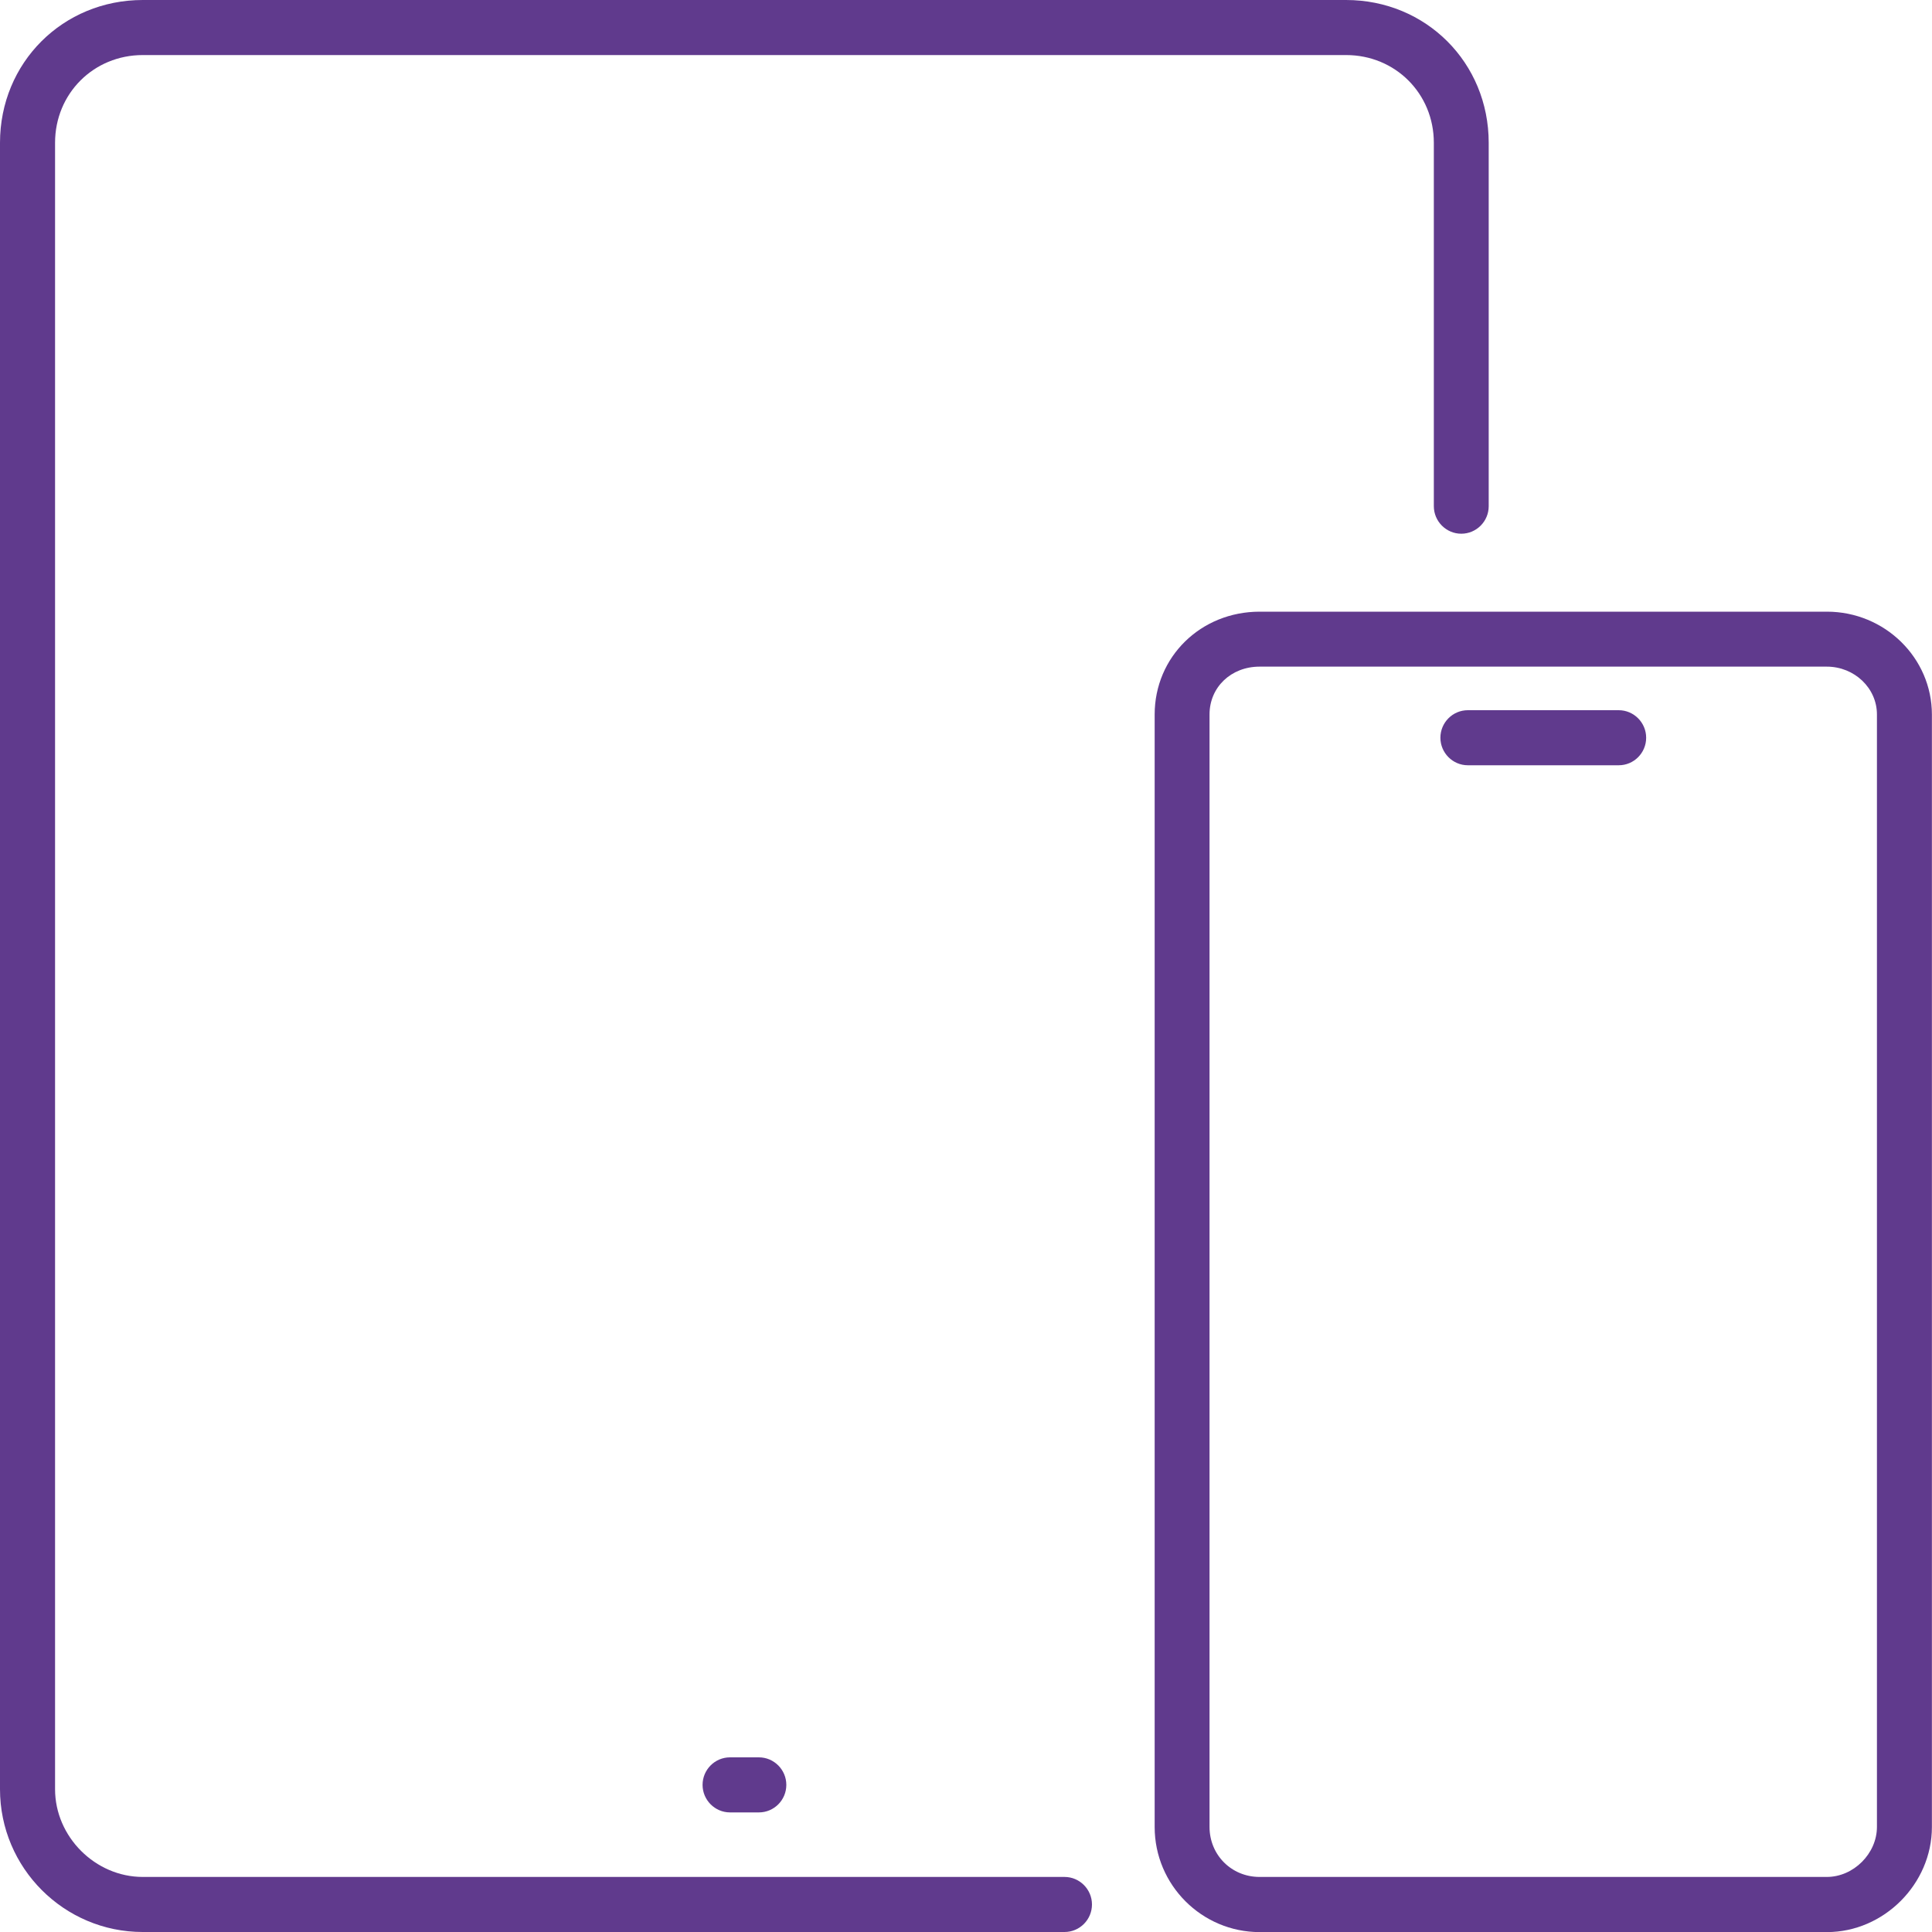
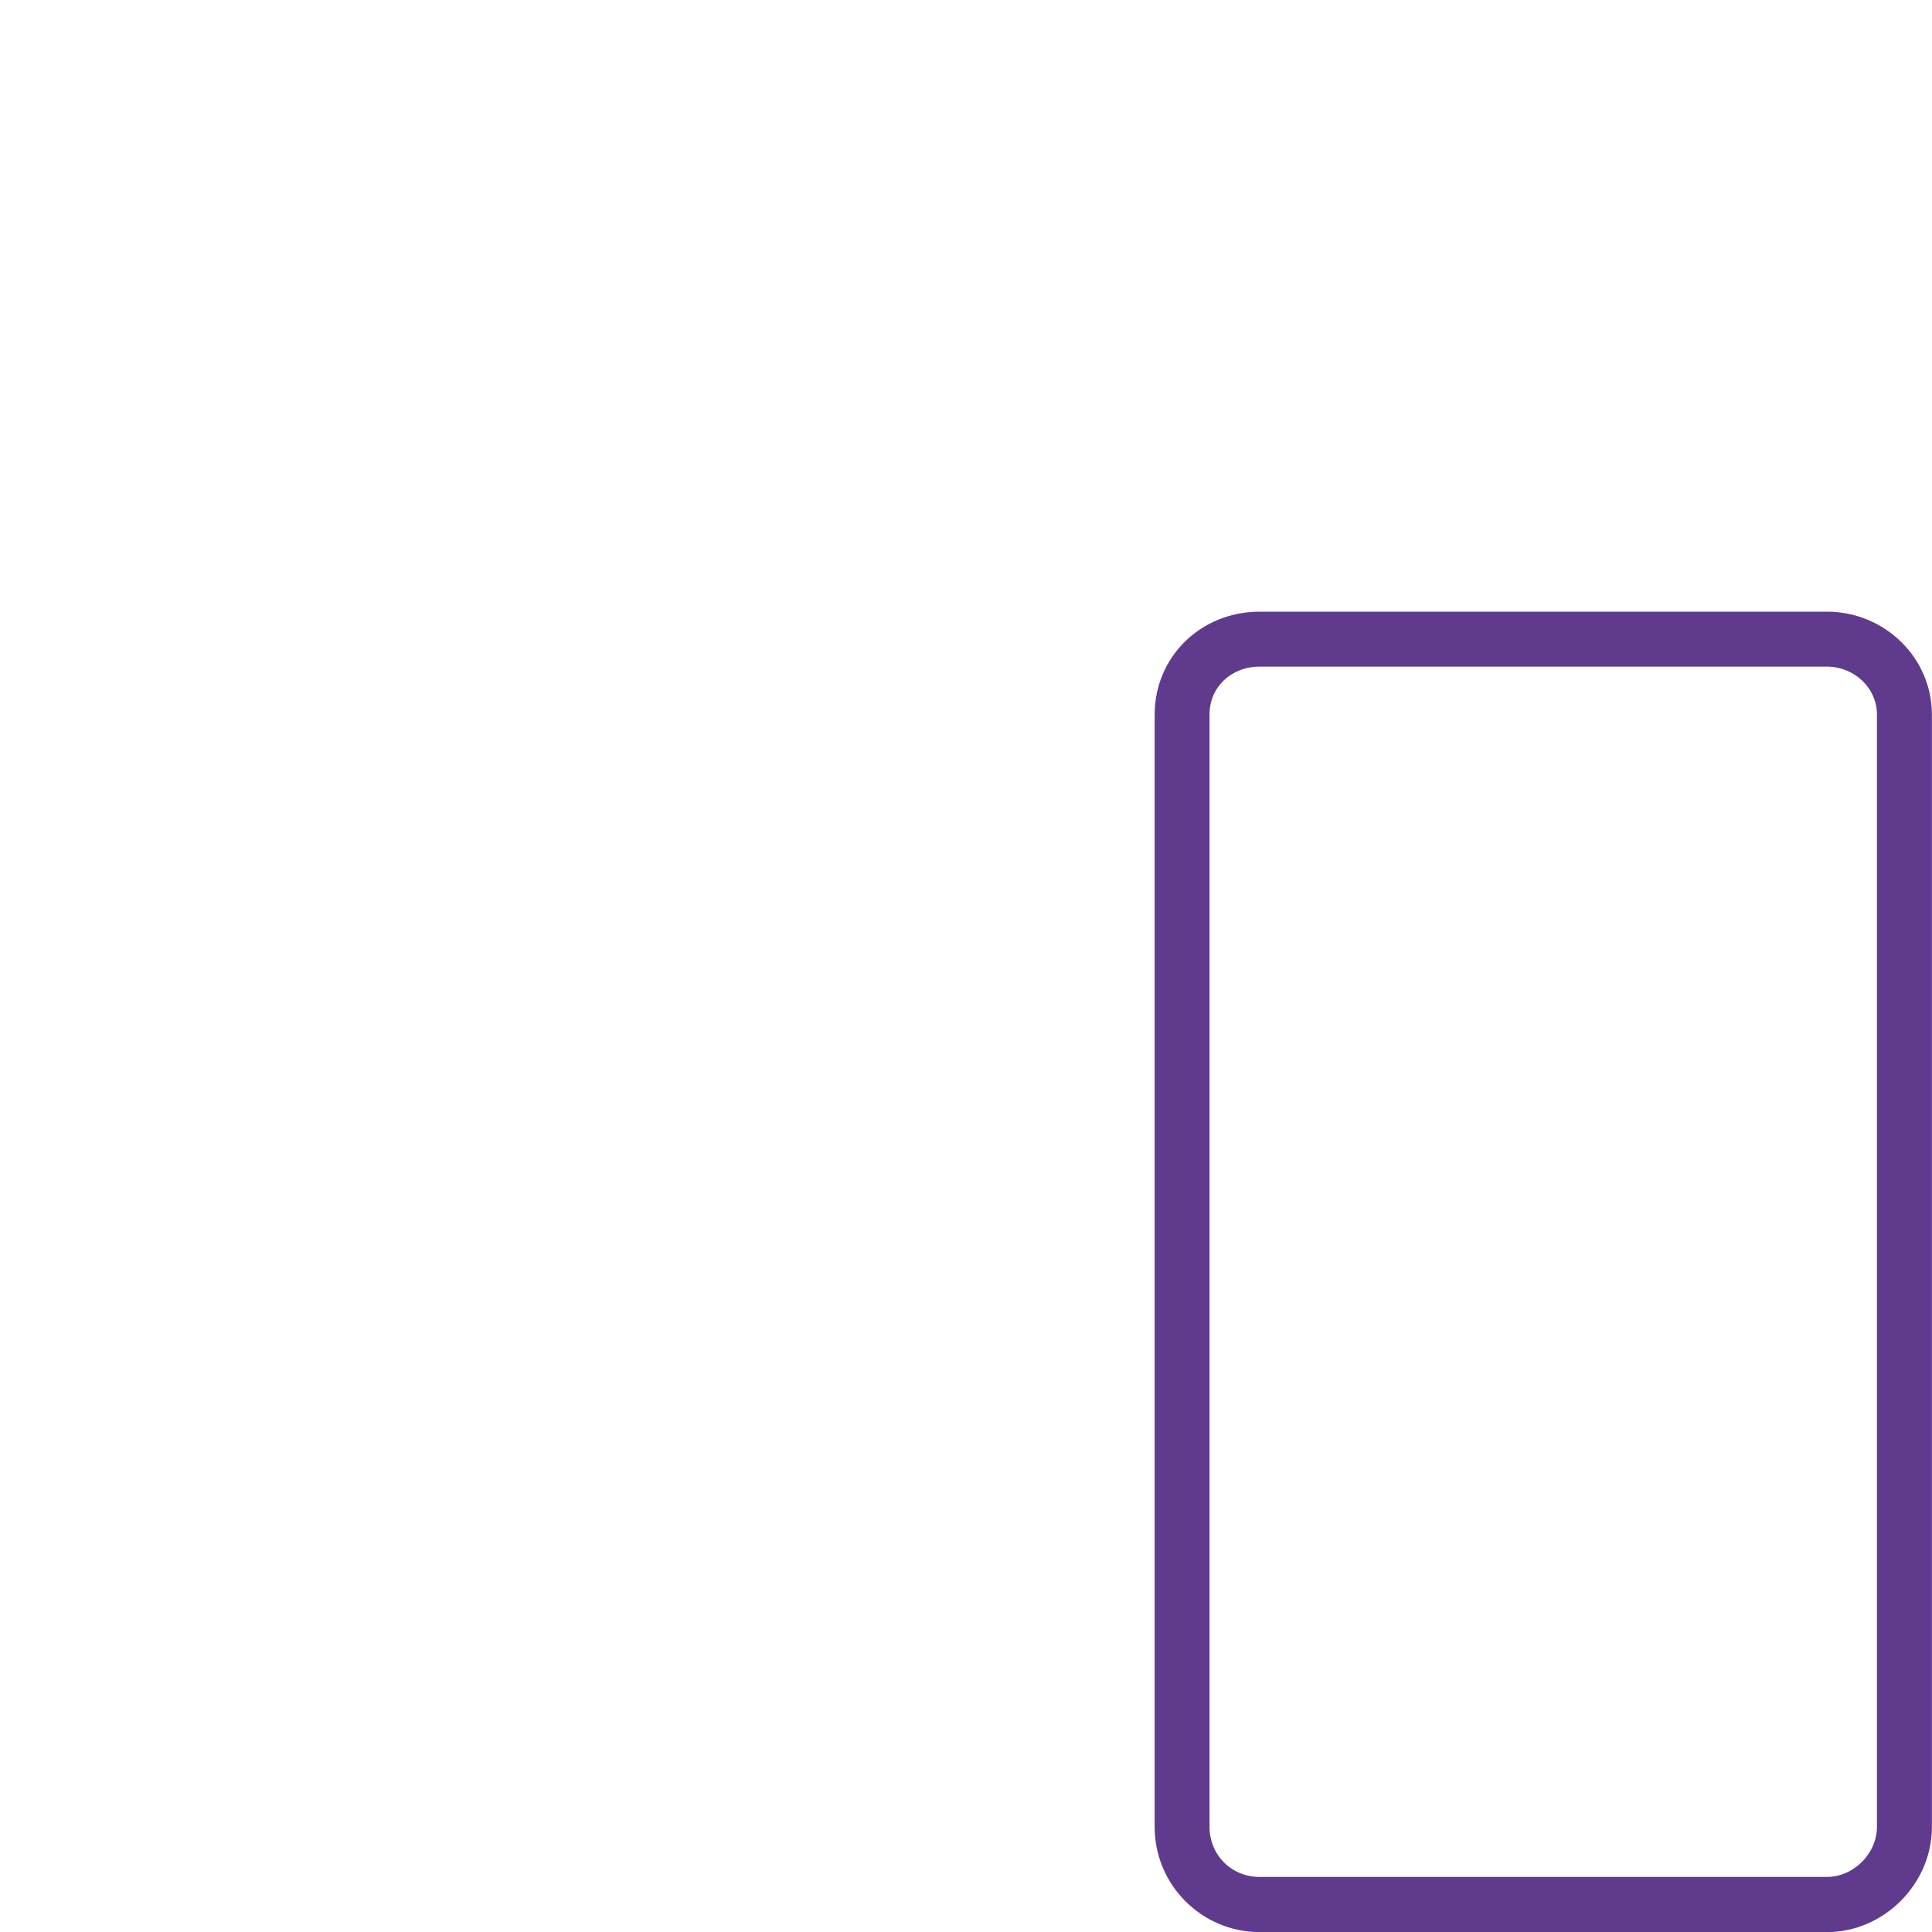
<svg xmlns="http://www.w3.org/2000/svg" id="Layer_1" data-name="Layer 1" viewBox="0 0 200 200">
  <defs>
    <style>
      .cls-1 {
        fill: #603a8d;
      }
    </style>
  </defs>
-   <path class="cls-1" d="M151.27,55.25c1.57,0,2.84-1.28,2.84-2.85V14.78c0-8.29-6.49-14.78-14.77-14.78H14.78C6.5,0,0,6.49,0,14.78v170.44c0,8.15,6.63,14.78,14.77,14.78h95.43c1.57,0,2.84-1.28,2.84-2.85s-1.28-2.85-2.84-2.85H14.78c-4.92,0-9.08-4.16-9.08-9.08V14.78c0-5.09,3.99-9.08,9.08-9.08h124.57c5.09,0,9.08,3.99,9.08,9.08v37.62c0,1.57,1.28,2.85,2.84,2.85Z" />
-   <path class="cls-1" d="M78.56,181.92h-2.99c-1.57,0-2.84,1.28-2.84,2.85s1.28,2.85,2.84,2.85h2.99c1.57,0,2.84-1.28,2.84-2.85s-1.28-2.85-2.84-2.85Z" />
-   <path class="cls-1" d="M167.57,73.52h-15.62c-1.57,0-2.84,1.28-2.84,2.85s1.28,2.85,2.84,2.85h15.62c1.57,0,2.84-1.28,2.84-2.85s-1.28-2.85-2.84-2.85Z" />
  <path class="cls-1" d="M189.12,63.32h-58.72c-6.1,0-10.87,4.68-10.87,10.65v115.16c0,6,4.88,10.88,10.87,10.88h58.72c5.89,0,10.87-4.98,10.87-10.88v-115.16c0-5.87-4.88-10.65-10.87-10.65ZM194.3,124.66v64.46c0,2.76-2.42,5.18-5.19,5.18h-58.72c-2.91,0-5.18-2.28-5.18-5.18v-115.16c0-2.82,2.23-4.95,5.18-4.95h58.72c2.86,0,5.19,2.22,5.19,4.95v50.7Z" />
</svg>